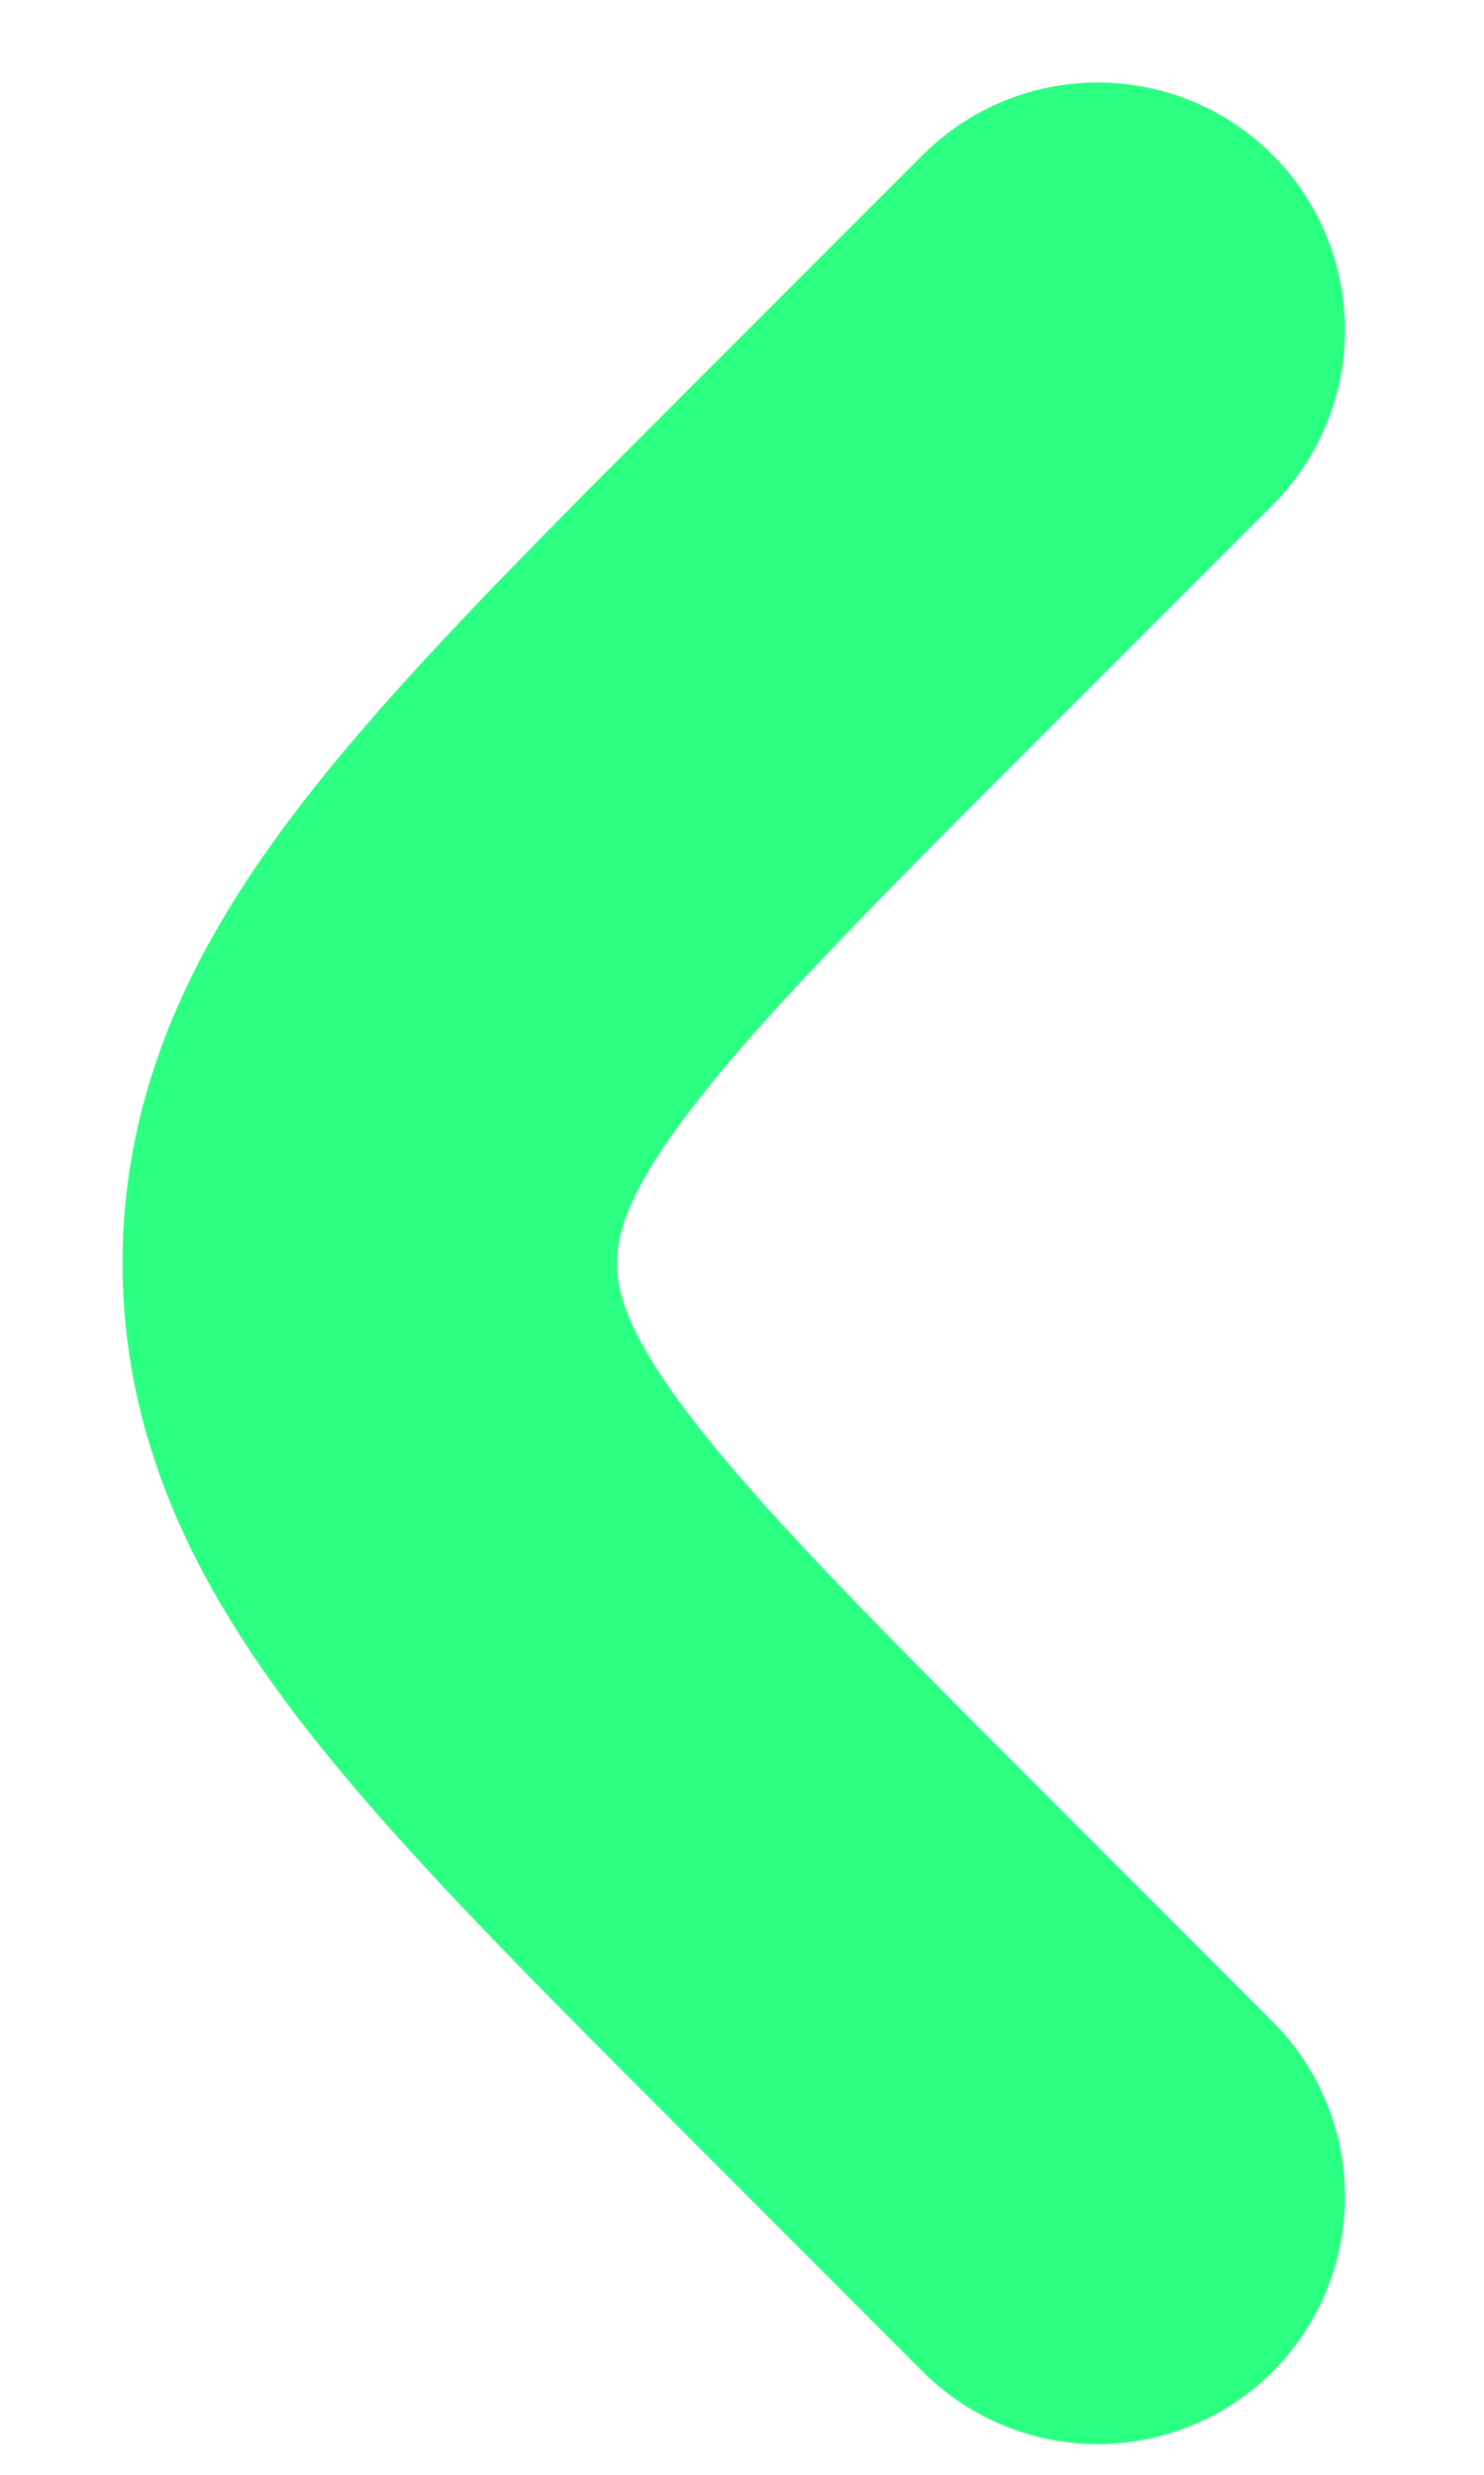
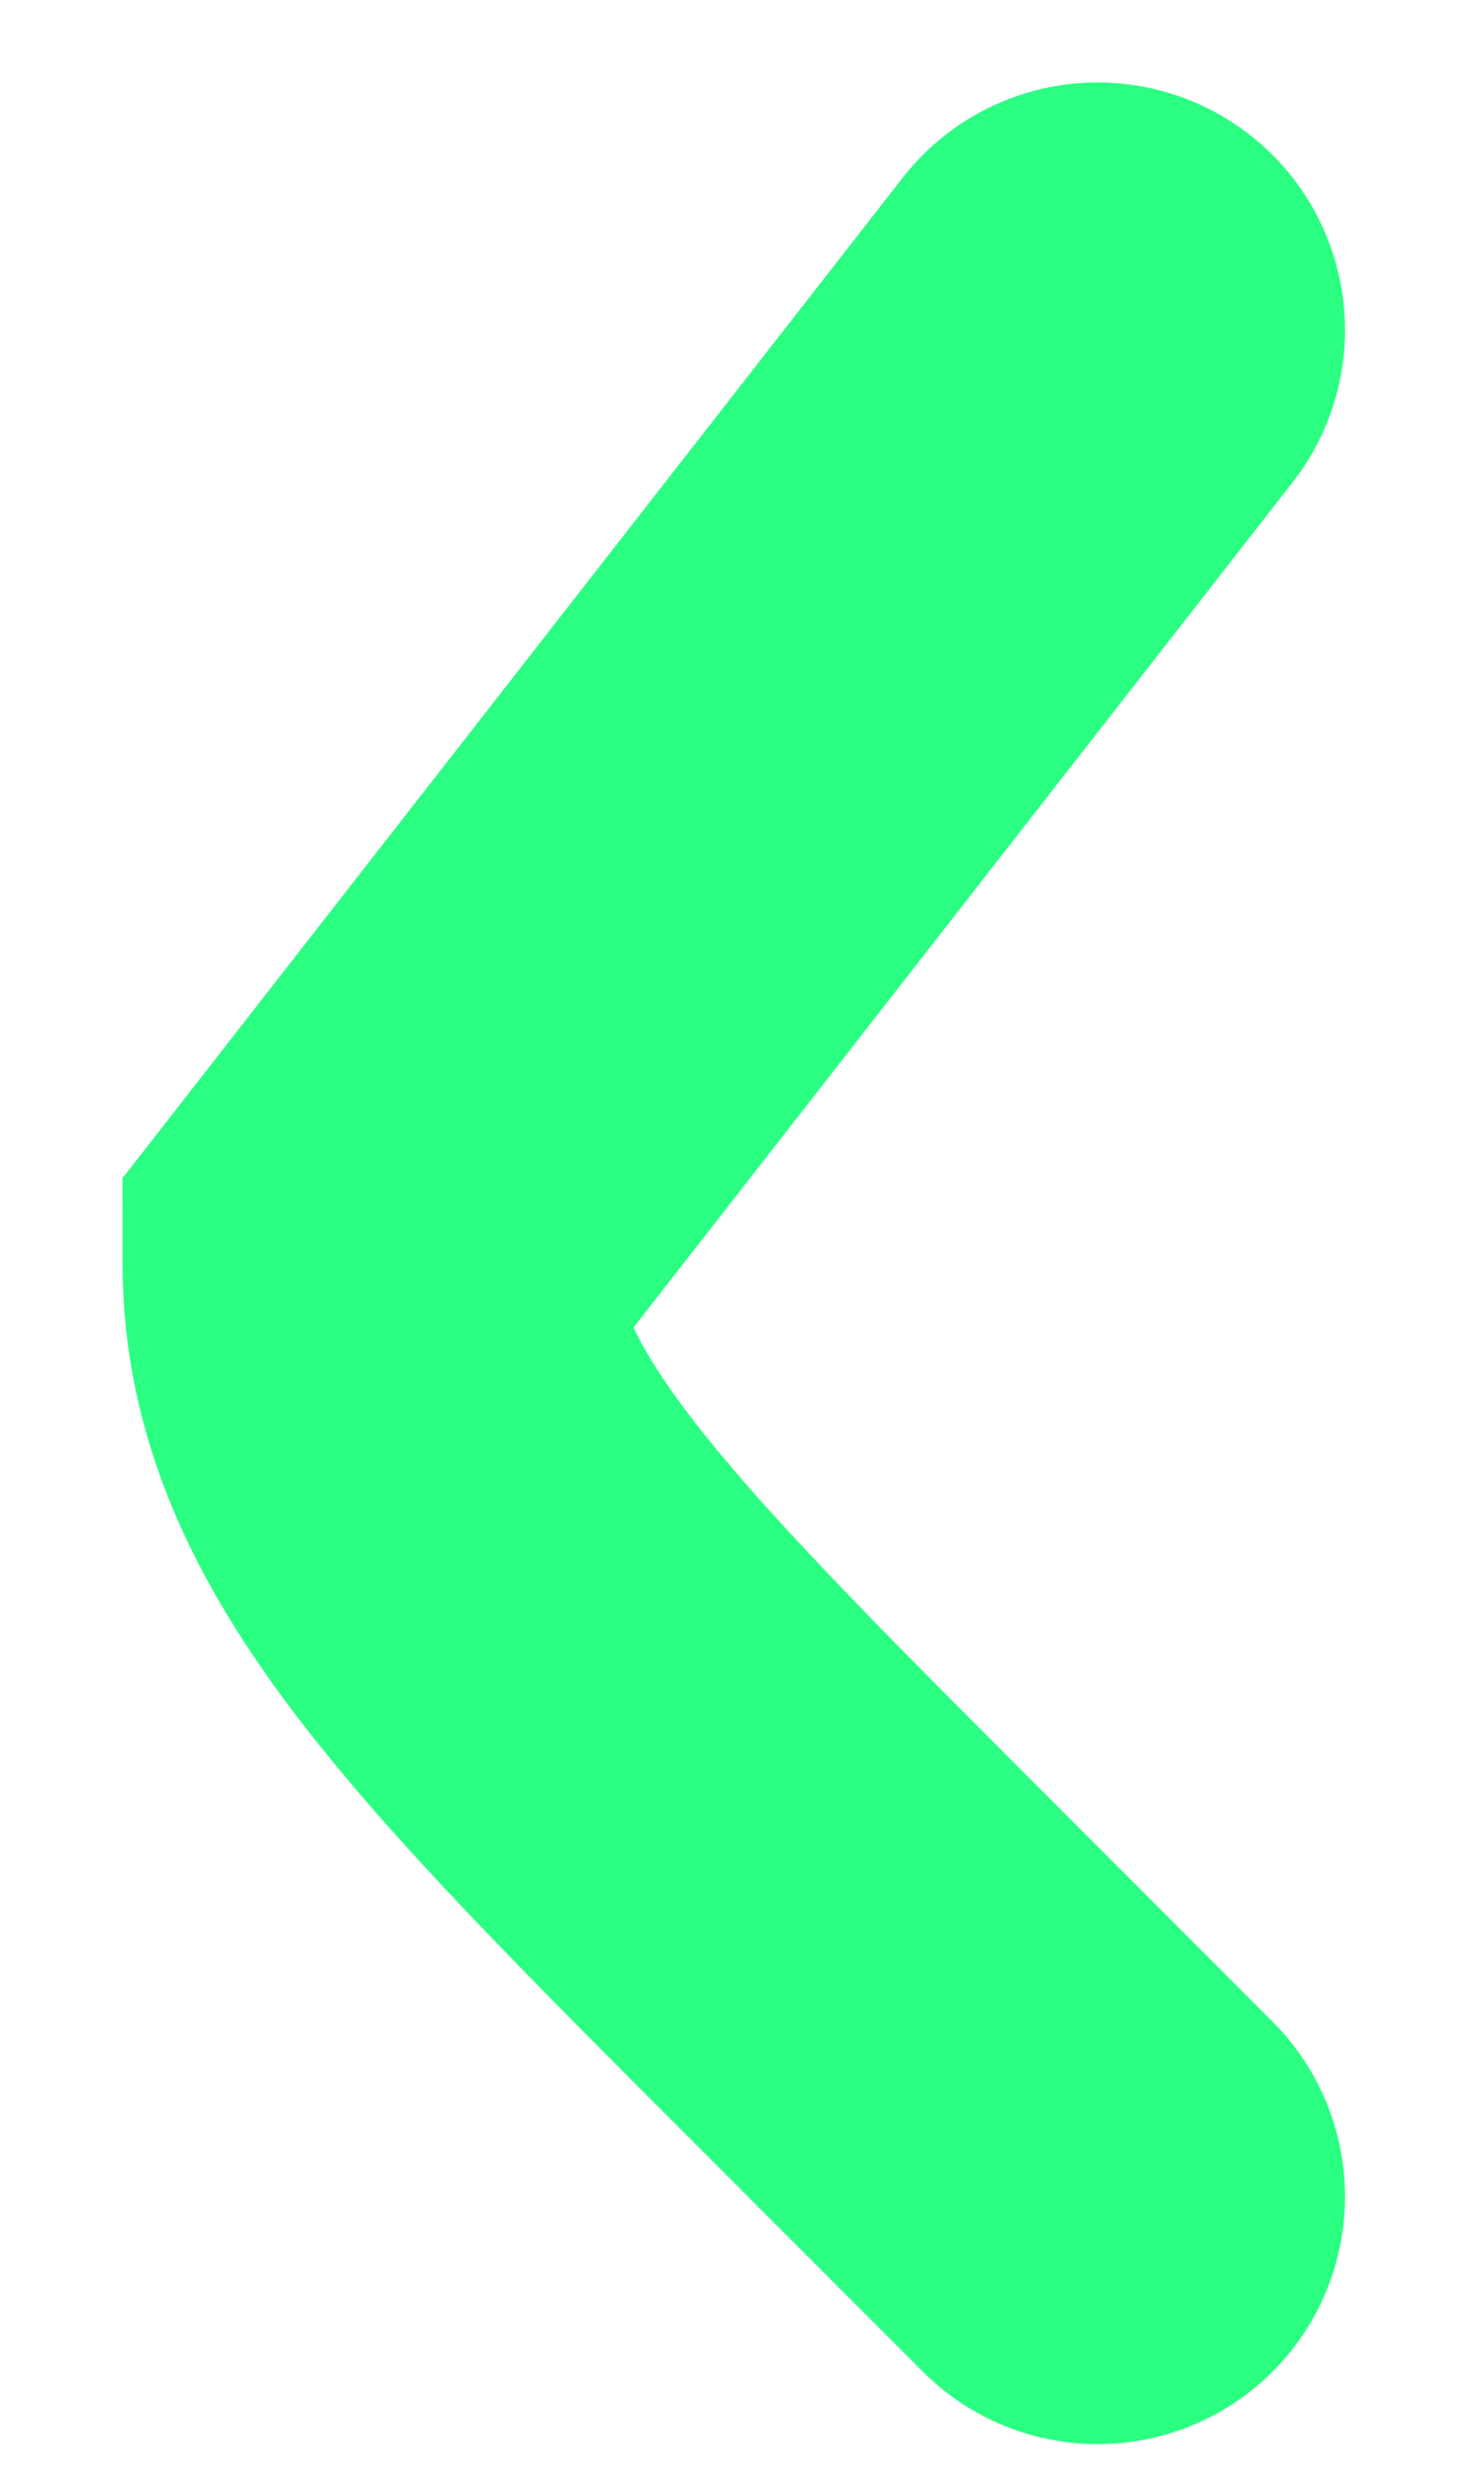
<svg xmlns="http://www.w3.org/2000/svg" width="9" height="15" viewBox="0 0 9 15" fill="none">
-   <path d="M6.657 13.314L5.243 11.899C3.243 9.899 2.243 8.899 2.243 7.657C2.243 6.414 3.243 5.414 5.243 3.414L6.657 2" stroke="#2AFF82" stroke-width="3" stroke-linecap="round" />
+   <path d="M6.657 13.314L5.243 11.899C3.243 9.899 2.243 8.899 2.243 7.657L6.657 2" stroke="#2AFF82" stroke-width="3" stroke-linecap="round" />
</svg>